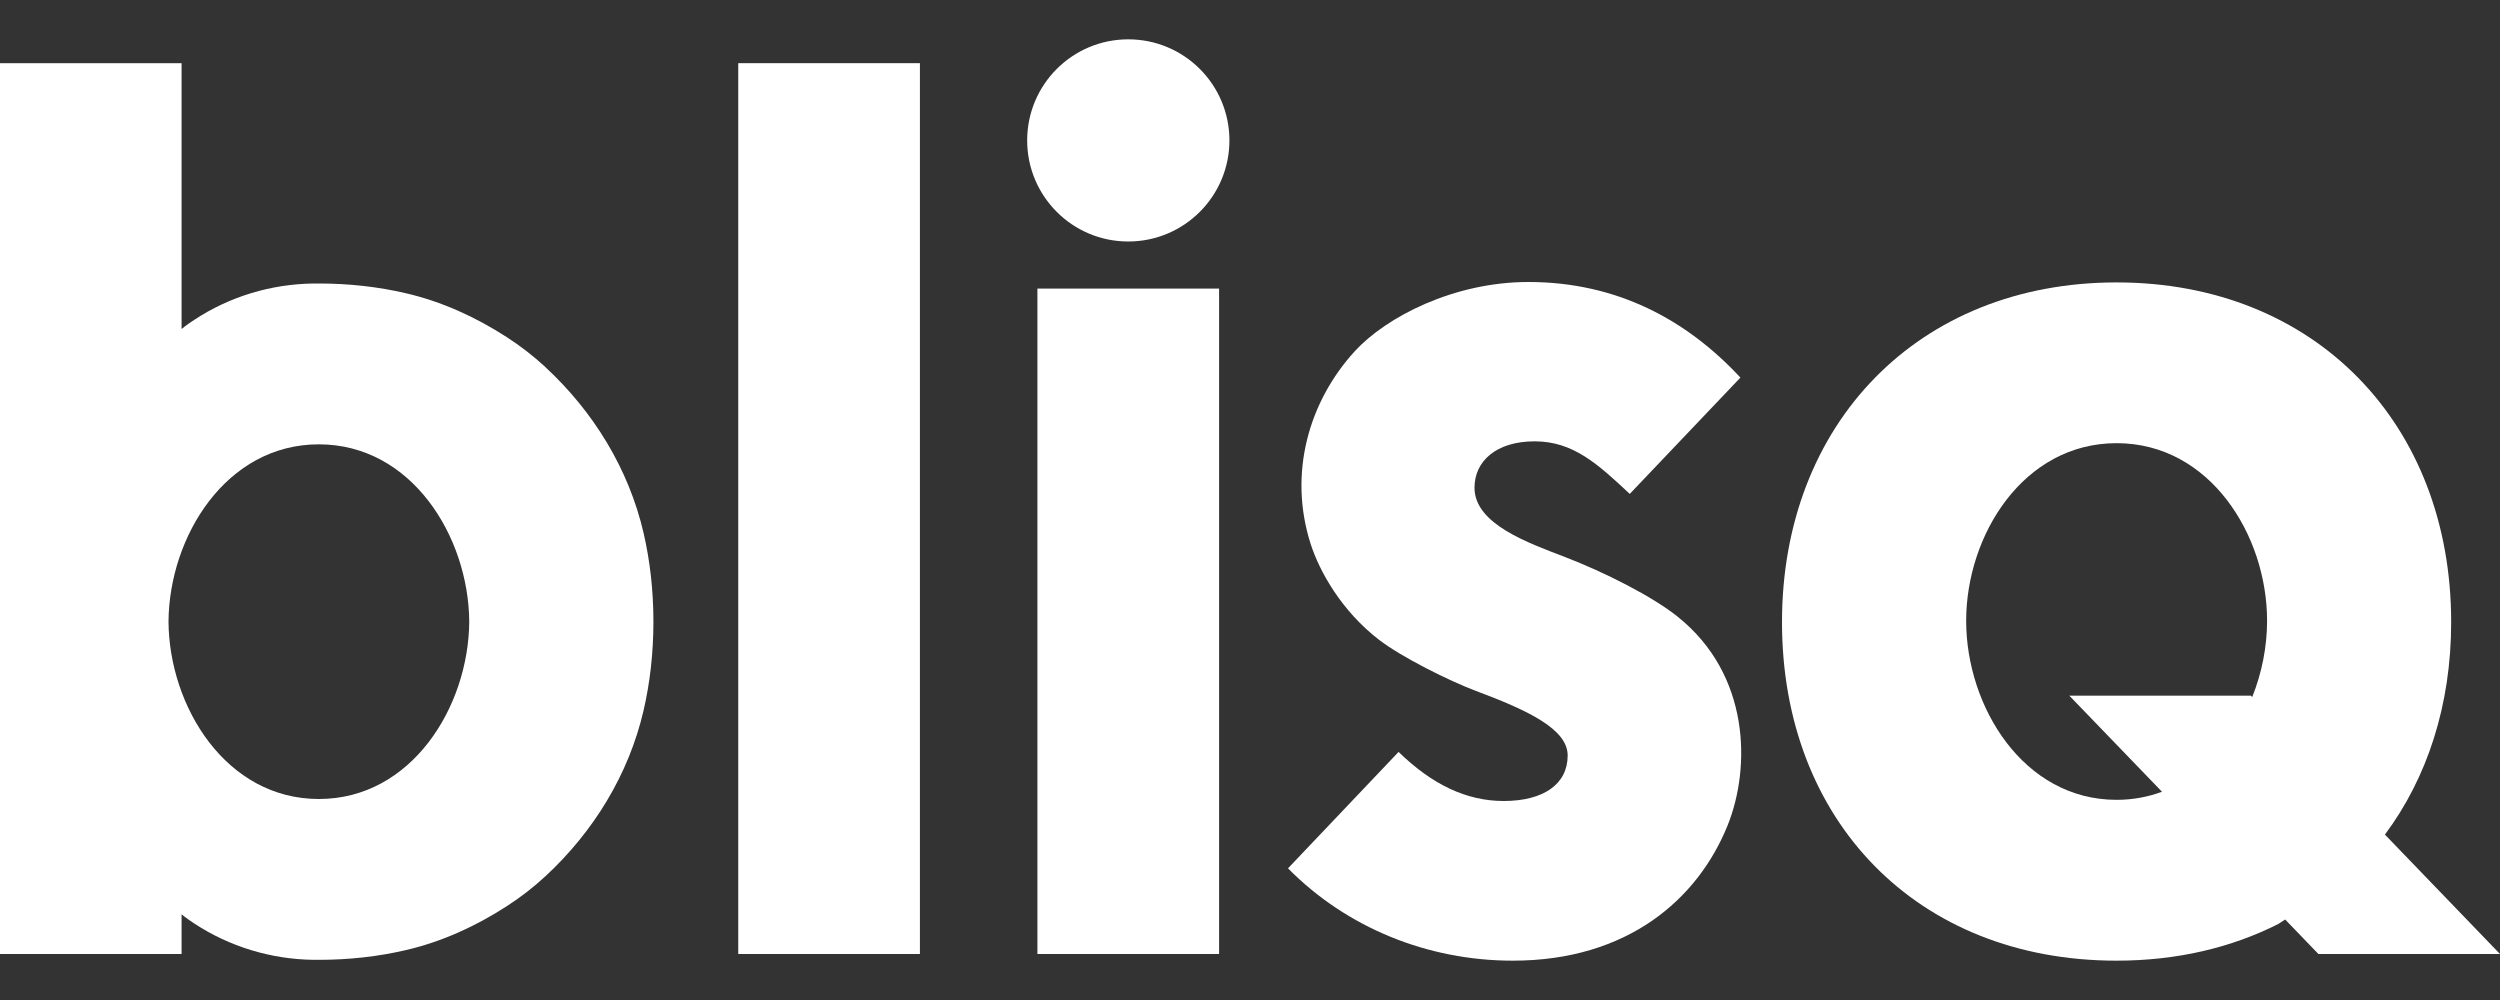
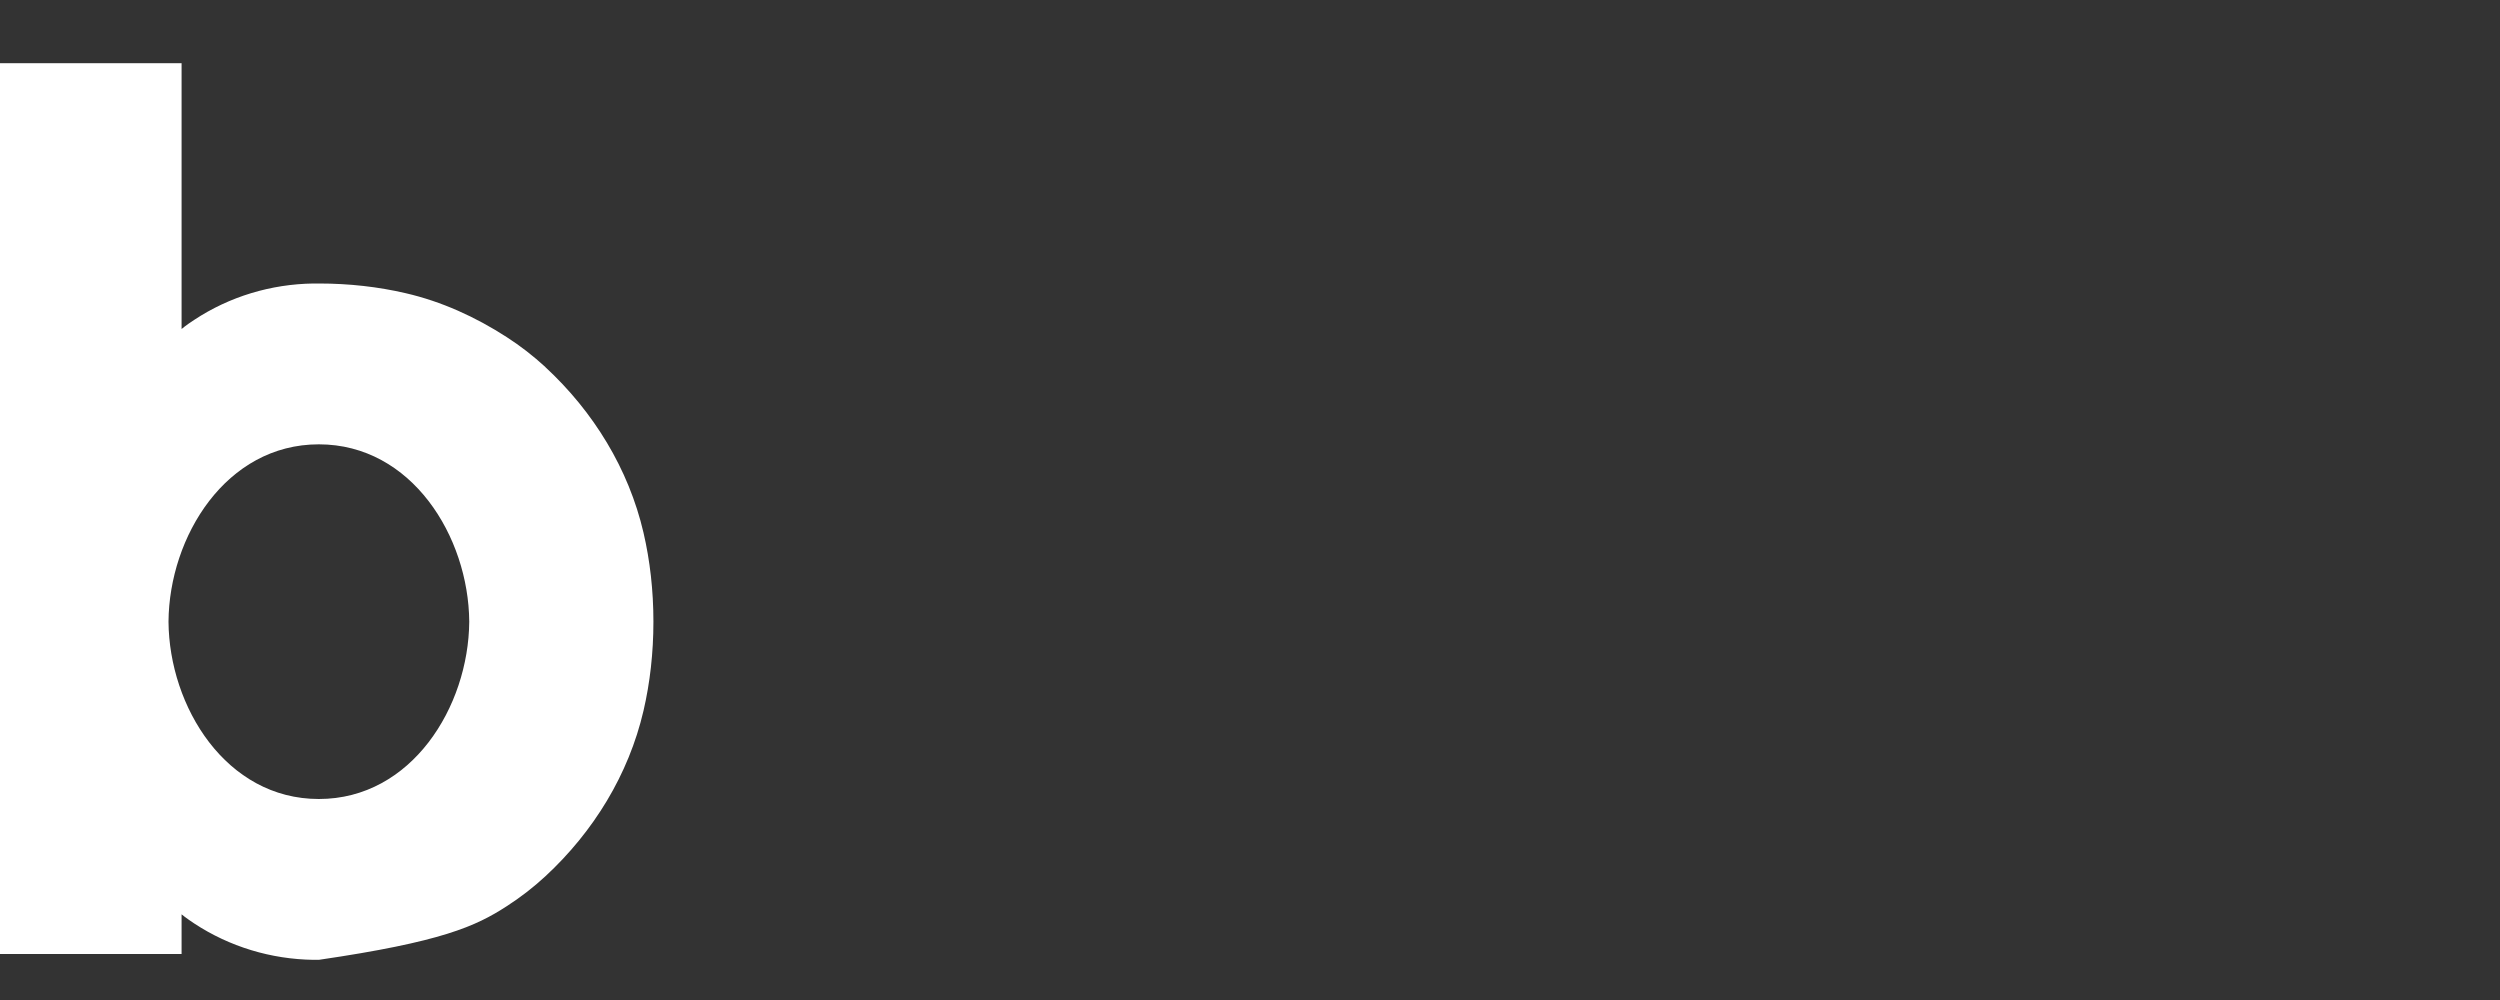
<svg xmlns="http://www.w3.org/2000/svg" width="30" height="12" viewBox="0 0 30 12" fill="none">
  <rect x="0" y="0" width="30" height="12" fill="#333333" stroke="none" />
-   <path d="M30 11.448L28.619 10.015C29.127 9.334 29.414 8.46 29.414 7.466C29.414 5.085 27.78 3.389 25.399 3.389C23.018 3.389 21.384 5.085 21.384 7.466C21.384 9.846 23.003 11.528 25.399 11.528C26.125 11.528 26.779 11.371 27.339 11.088L27.422 11.034L27.821 11.448H30ZM25.399 9.598C24.279 9.598 23.594 8.477 23.594 7.45C23.594 6.423 24.279 5.318 25.399 5.318C26.52 5.318 27.205 6.423 27.205 7.45C27.205 7.758 27.143 8.073 27.027 8.364L27.011 8.348H24.832L25.944 9.501C25.777 9.563 25.595 9.598 25.399 9.598Z" fill="white" />
-   <path d="M11.039 0.758H8.859V11.448H11.039V0.758Z" fill="white" />
-   <path d="M14.629 3.463H12.449V11.448H14.629V3.463Z" fill="white" />
-   <path d="M13.539 0.472C12.869 0.472 12.326 1.015 12.326 1.685C12.326 2.355 12.869 2.898 13.539 2.898C14.209 2.898 14.753 2.355 14.753 1.685C14.753 1.014 14.209 0.472 13.539 0.472Z" fill="white" />
-   <path d="M6.544 4.404C6.4 4.272 6.245 4.151 6.08 4.045C5.707 3.804 5.3 3.618 4.867 3.518C4.54 3.442 4.192 3.402 3.826 3.402C3.804 3.402 3.783 3.402 3.762 3.402C3.253 3.409 2.755 3.558 2.33 3.839C2.23 3.904 2.179 3.948 2.179 3.948V0.758H0V11.448H2.179V10.972C2.179 10.972 2.23 11.015 2.33 11.081C2.755 11.361 3.253 11.511 3.762 11.518C3.783 11.518 3.805 11.518 3.826 11.518C4.192 11.518 4.54 11.478 4.867 11.402C5.3 11.302 5.708 11.116 6.08 10.875C6.245 10.769 6.4 10.649 6.544 10.516C7.121 9.982 7.544 9.295 7.722 8.529C7.8 8.193 7.841 7.835 7.841 7.46C7.841 7.086 7.8 6.728 7.722 6.392C7.544 5.626 7.121 4.939 6.544 4.405V4.404ZM3.826 9.588C2.713 9.588 2.03 8.481 2.022 7.46C2.03 6.438 2.713 5.332 3.826 5.332C4.94 5.332 5.623 6.439 5.631 7.46C5.623 8.482 4.939 9.588 3.826 9.588Z" fill="white" />
-   <path d="M20.136 7.403C19.829 7.157 19.259 6.869 18.782 6.685C18.344 6.516 17.694 6.291 17.694 5.853C17.694 5.534 17.955 5.296 18.416 5.296C18.878 5.296 19.175 5.569 19.557 5.927L20.885 4.531C20.238 3.835 19.4 3.384 18.34 3.384C17.446 3.384 16.636 3.803 16.259 4.213C15.704 4.819 15.457 5.682 15.728 6.528C15.834 6.858 16.1 7.333 16.549 7.678C16.816 7.884 17.391 8.171 17.706 8.289C18.341 8.526 18.812 8.751 18.812 9.066C18.812 9.41 18.522 9.612 18.044 9.612C17.597 9.612 17.184 9.414 16.783 9.023L15.456 10.42C16.159 11.132 17.13 11.528 18.154 11.528C19.528 11.528 20.373 10.794 20.732 9.903C21.011 9.207 21.001 8.097 20.135 7.403L20.136 7.403Z" fill="white" />
+   <path d="M6.544 4.404C6.4 4.272 6.245 4.151 6.08 4.045C5.707 3.804 5.3 3.618 4.867 3.518C4.54 3.442 4.192 3.402 3.826 3.402C3.804 3.402 3.783 3.402 3.762 3.402C3.253 3.409 2.755 3.558 2.33 3.839C2.23 3.904 2.179 3.948 2.179 3.948V0.758H0V11.448H2.179V10.972C2.179 10.972 2.23 11.015 2.33 11.081C2.755 11.361 3.253 11.511 3.762 11.518C3.783 11.518 3.805 11.518 3.826 11.518C5.3 11.302 5.708 11.116 6.08 10.875C6.245 10.769 6.4 10.649 6.544 10.516C7.121 9.982 7.544 9.295 7.722 8.529C7.8 8.193 7.841 7.835 7.841 7.46C7.841 7.086 7.8 6.728 7.722 6.392C7.544 5.626 7.121 4.939 6.544 4.405V4.404ZM3.826 9.588C2.713 9.588 2.03 8.481 2.022 7.46C2.03 6.438 2.713 5.332 3.826 5.332C4.94 5.332 5.623 6.439 5.631 7.46C5.623 8.482 4.939 9.588 3.826 9.588Z" fill="white" />
</svg>